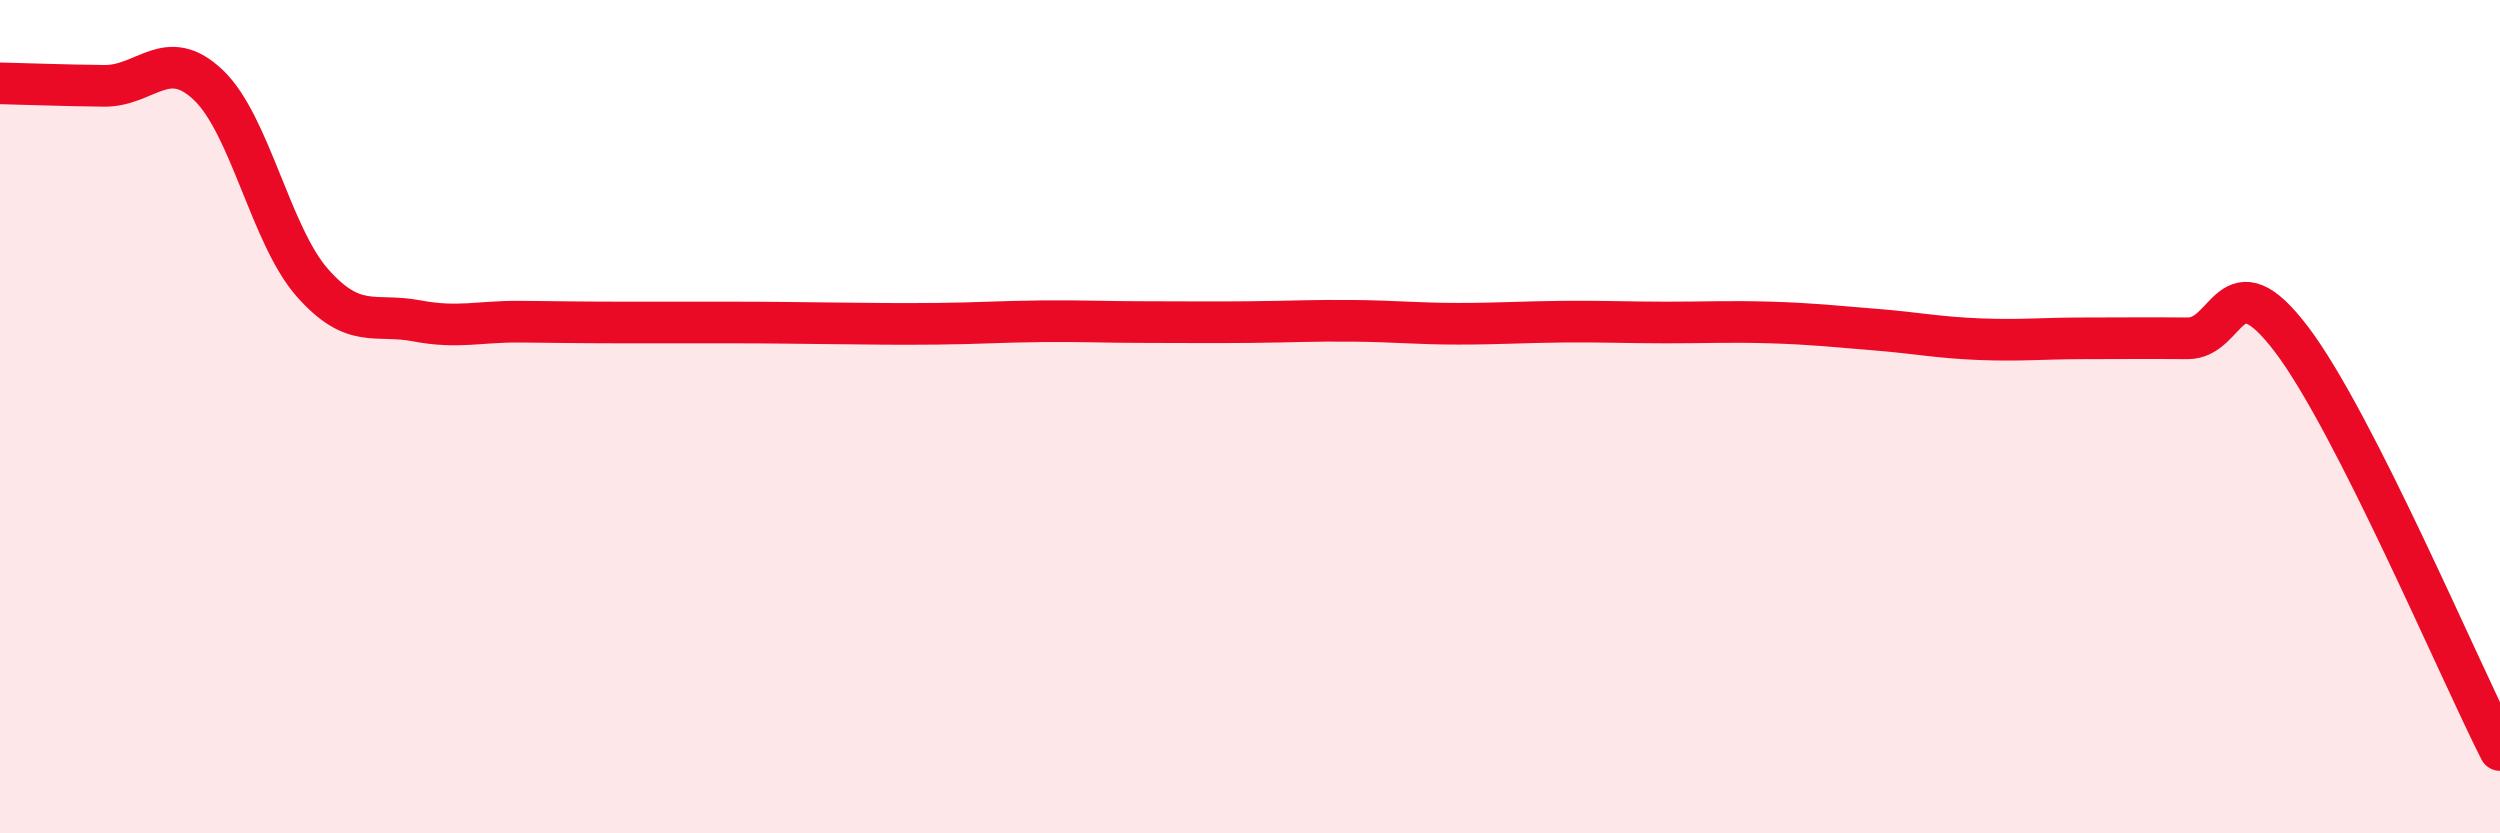
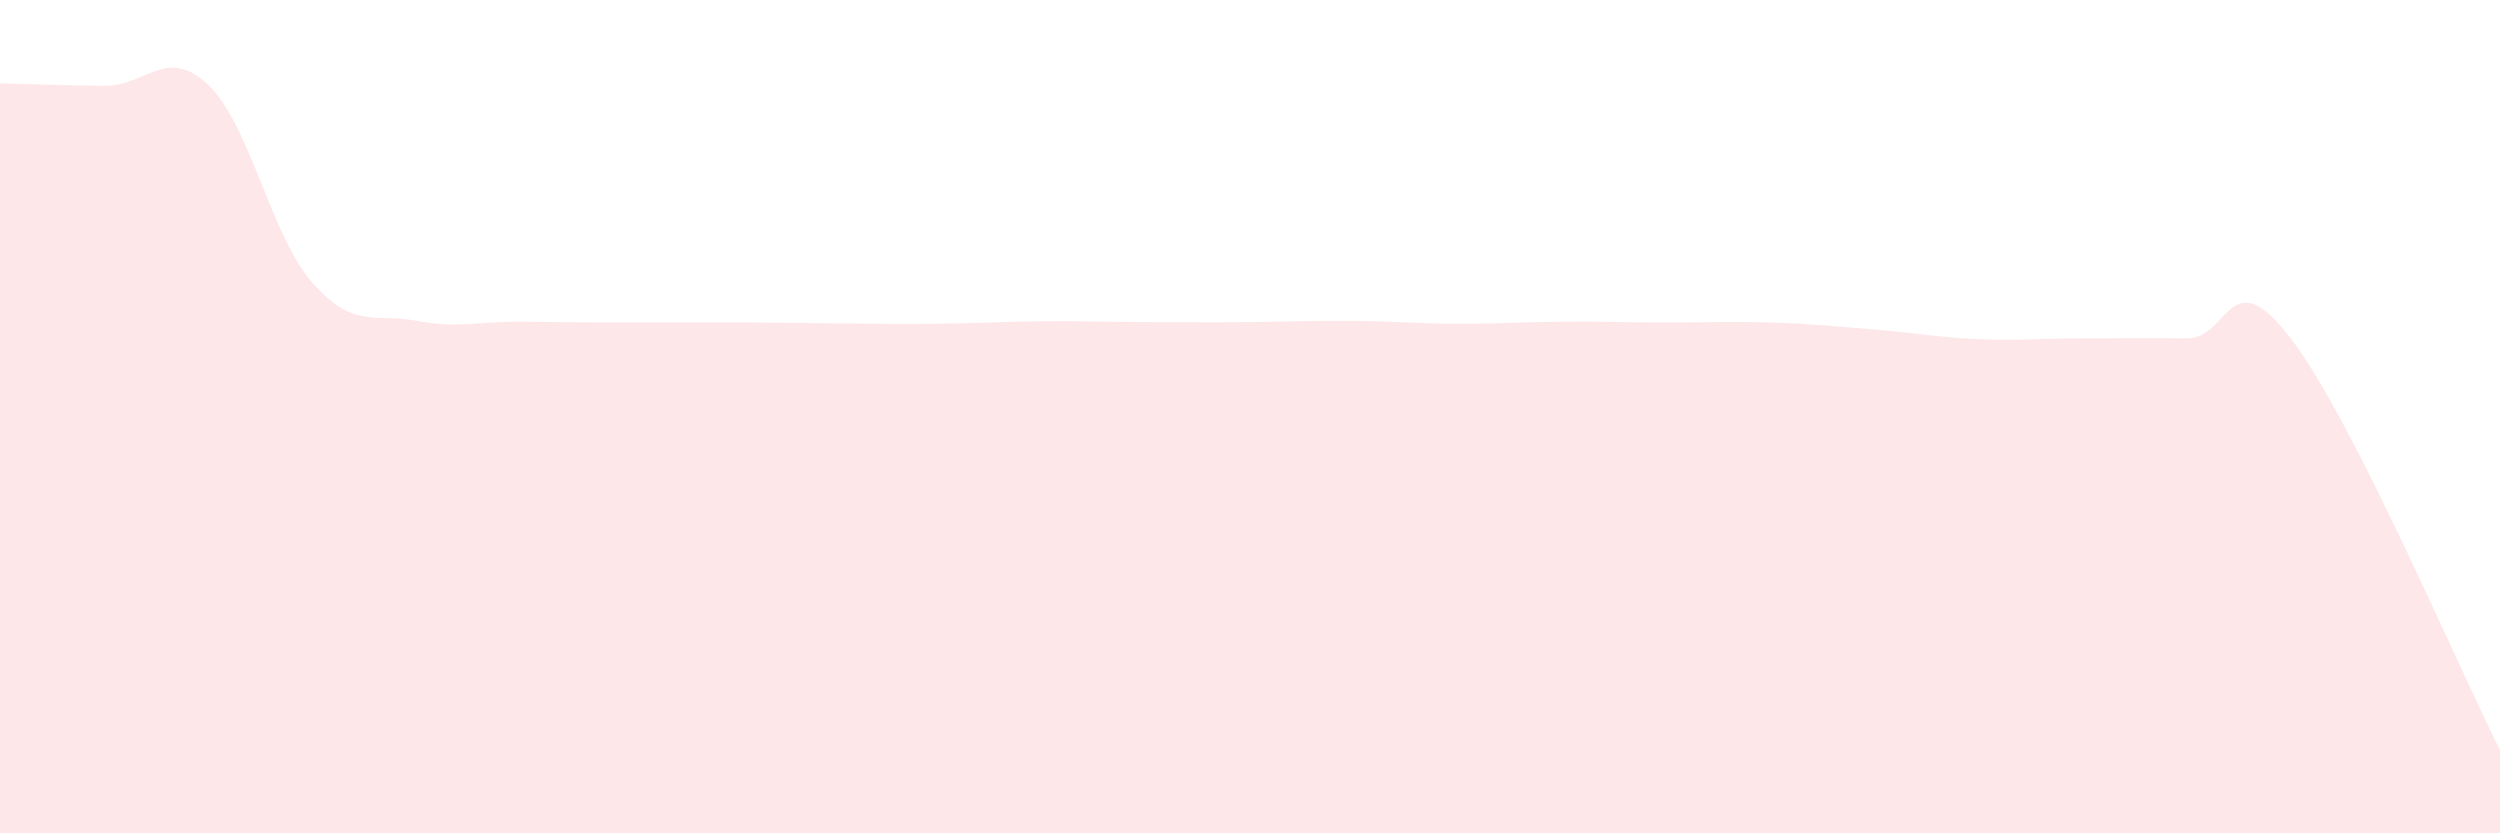
<svg xmlns="http://www.w3.org/2000/svg" width="60" height="20" viewBox="0 0 60 20">
  <path d="M 0,2 C 0.5,2.01 1.5,2.05 2.5,2.06 C 3.5,2.07 4,1.09 5,2.04 C 6,2.99 6.5,5.66 7.5,6.79 C 8.5,7.92 9,7.51 10,7.7 C 11,7.89 11.5,7.71 12.5,7.72 C 13.5,7.73 14,7.74 15,7.74 C 16,7.74 16.5,7.74 17.5,7.74 C 18.5,7.74 19,7.75 20,7.76 C 21,7.77 21.5,7.78 22.5,7.77 C 23.5,7.76 24,7.72 25,7.71 C 26,7.7 26.5,7.73 27.5,7.73 C 28.5,7.73 29,7.74 30,7.73 C 31,7.72 31.5,7.69 32.5,7.7 C 33.5,7.71 34,7.77 35,7.77 C 36,7.77 36.5,7.73 37.5,7.72 C 38.5,7.71 39,7.74 40,7.74 C 41,7.74 41.5,7.71 42.5,7.74 C 43.5,7.77 44,7.83 45,7.91 C 46,7.99 46.5,8.1 47.5,8.14 C 48.5,8.18 49,8.12 50,8.12 C 51,8.12 51.5,8.11 52.5,8.12 C 53.5,8.13 53.5,6.17 55,8.15 C 56.5,10.13 59,16.03 60,18L60 20L0 20Z" fill="#EB0A25" opacity="0.1" stroke-linecap="round" stroke-linejoin="round" />
-   <path d="M 0,2 C 0.5,2.01 1.5,2.05 2.5,2.06 C 3.5,2.07 4,1.09 5,2.04 C 6,2.99 6.5,5.66 7.5,6.79 C 8.5,7.92 9,7.51 10,7.7 C 11,7.89 11.5,7.71 12.5,7.72 C 13.5,7.73 14,7.74 15,7.74 C 16,7.74 16.5,7.74 17.5,7.74 C 18.5,7.74 19,7.75 20,7.76 C 21,7.77 21.5,7.78 22.5,7.77 C 23.5,7.76 24,7.72 25,7.71 C 26,7.7 26.5,7.73 27.5,7.73 C 28.5,7.73 29,7.74 30,7.73 C 31,7.72 31.5,7.69 32.5,7.7 C 33.5,7.71 34,7.77 35,7.77 C 36,7.77 36.5,7.73 37.5,7.72 C 38.5,7.71 39,7.74 40,7.74 C 41,7.74 41.5,7.71 42.5,7.74 C 43.5,7.77 44,7.83 45,7.91 C 46,7.99 46.5,8.1 47.5,8.14 C 48.5,8.18 49,8.12 50,8.12 C 51,8.12 51.5,8.11 52.5,8.12 C 53.5,8.13 53.5,6.17 55,8.15 C 56.5,10.13 59,16.03 60,18" stroke="#EB0A25" stroke-width="1" fill="none" stroke-linecap="round" stroke-linejoin="round" />
</svg>